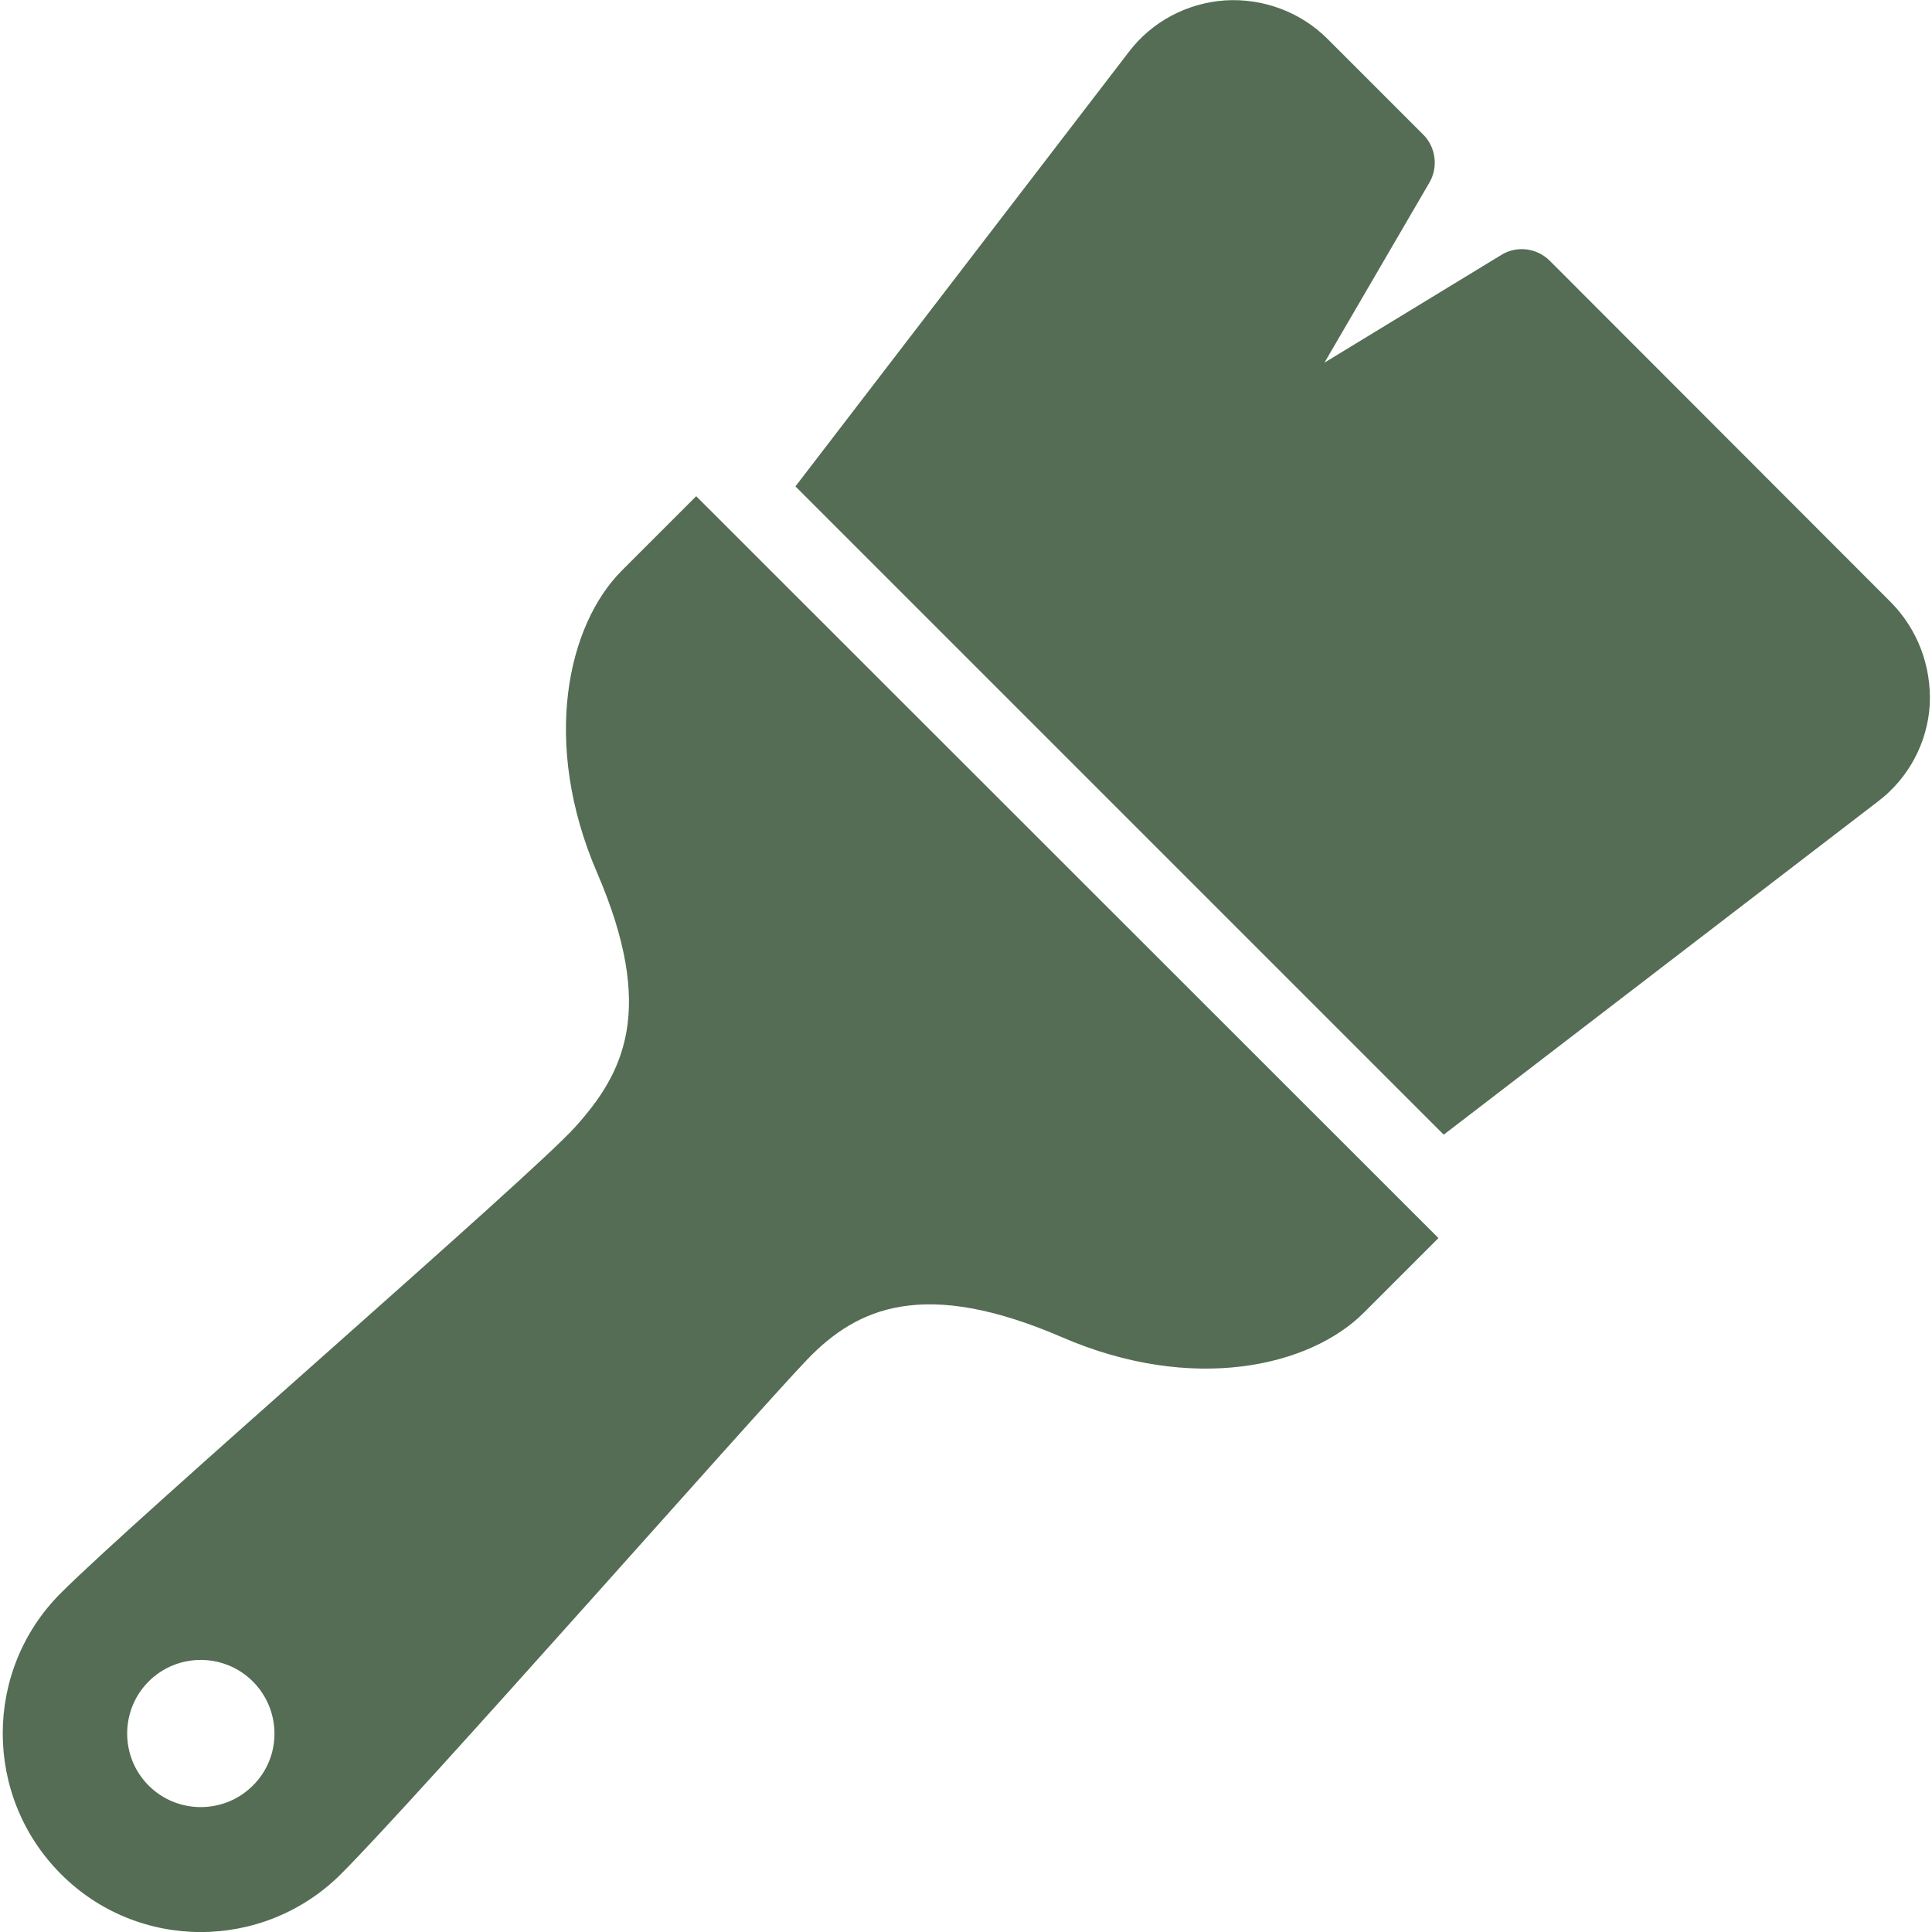
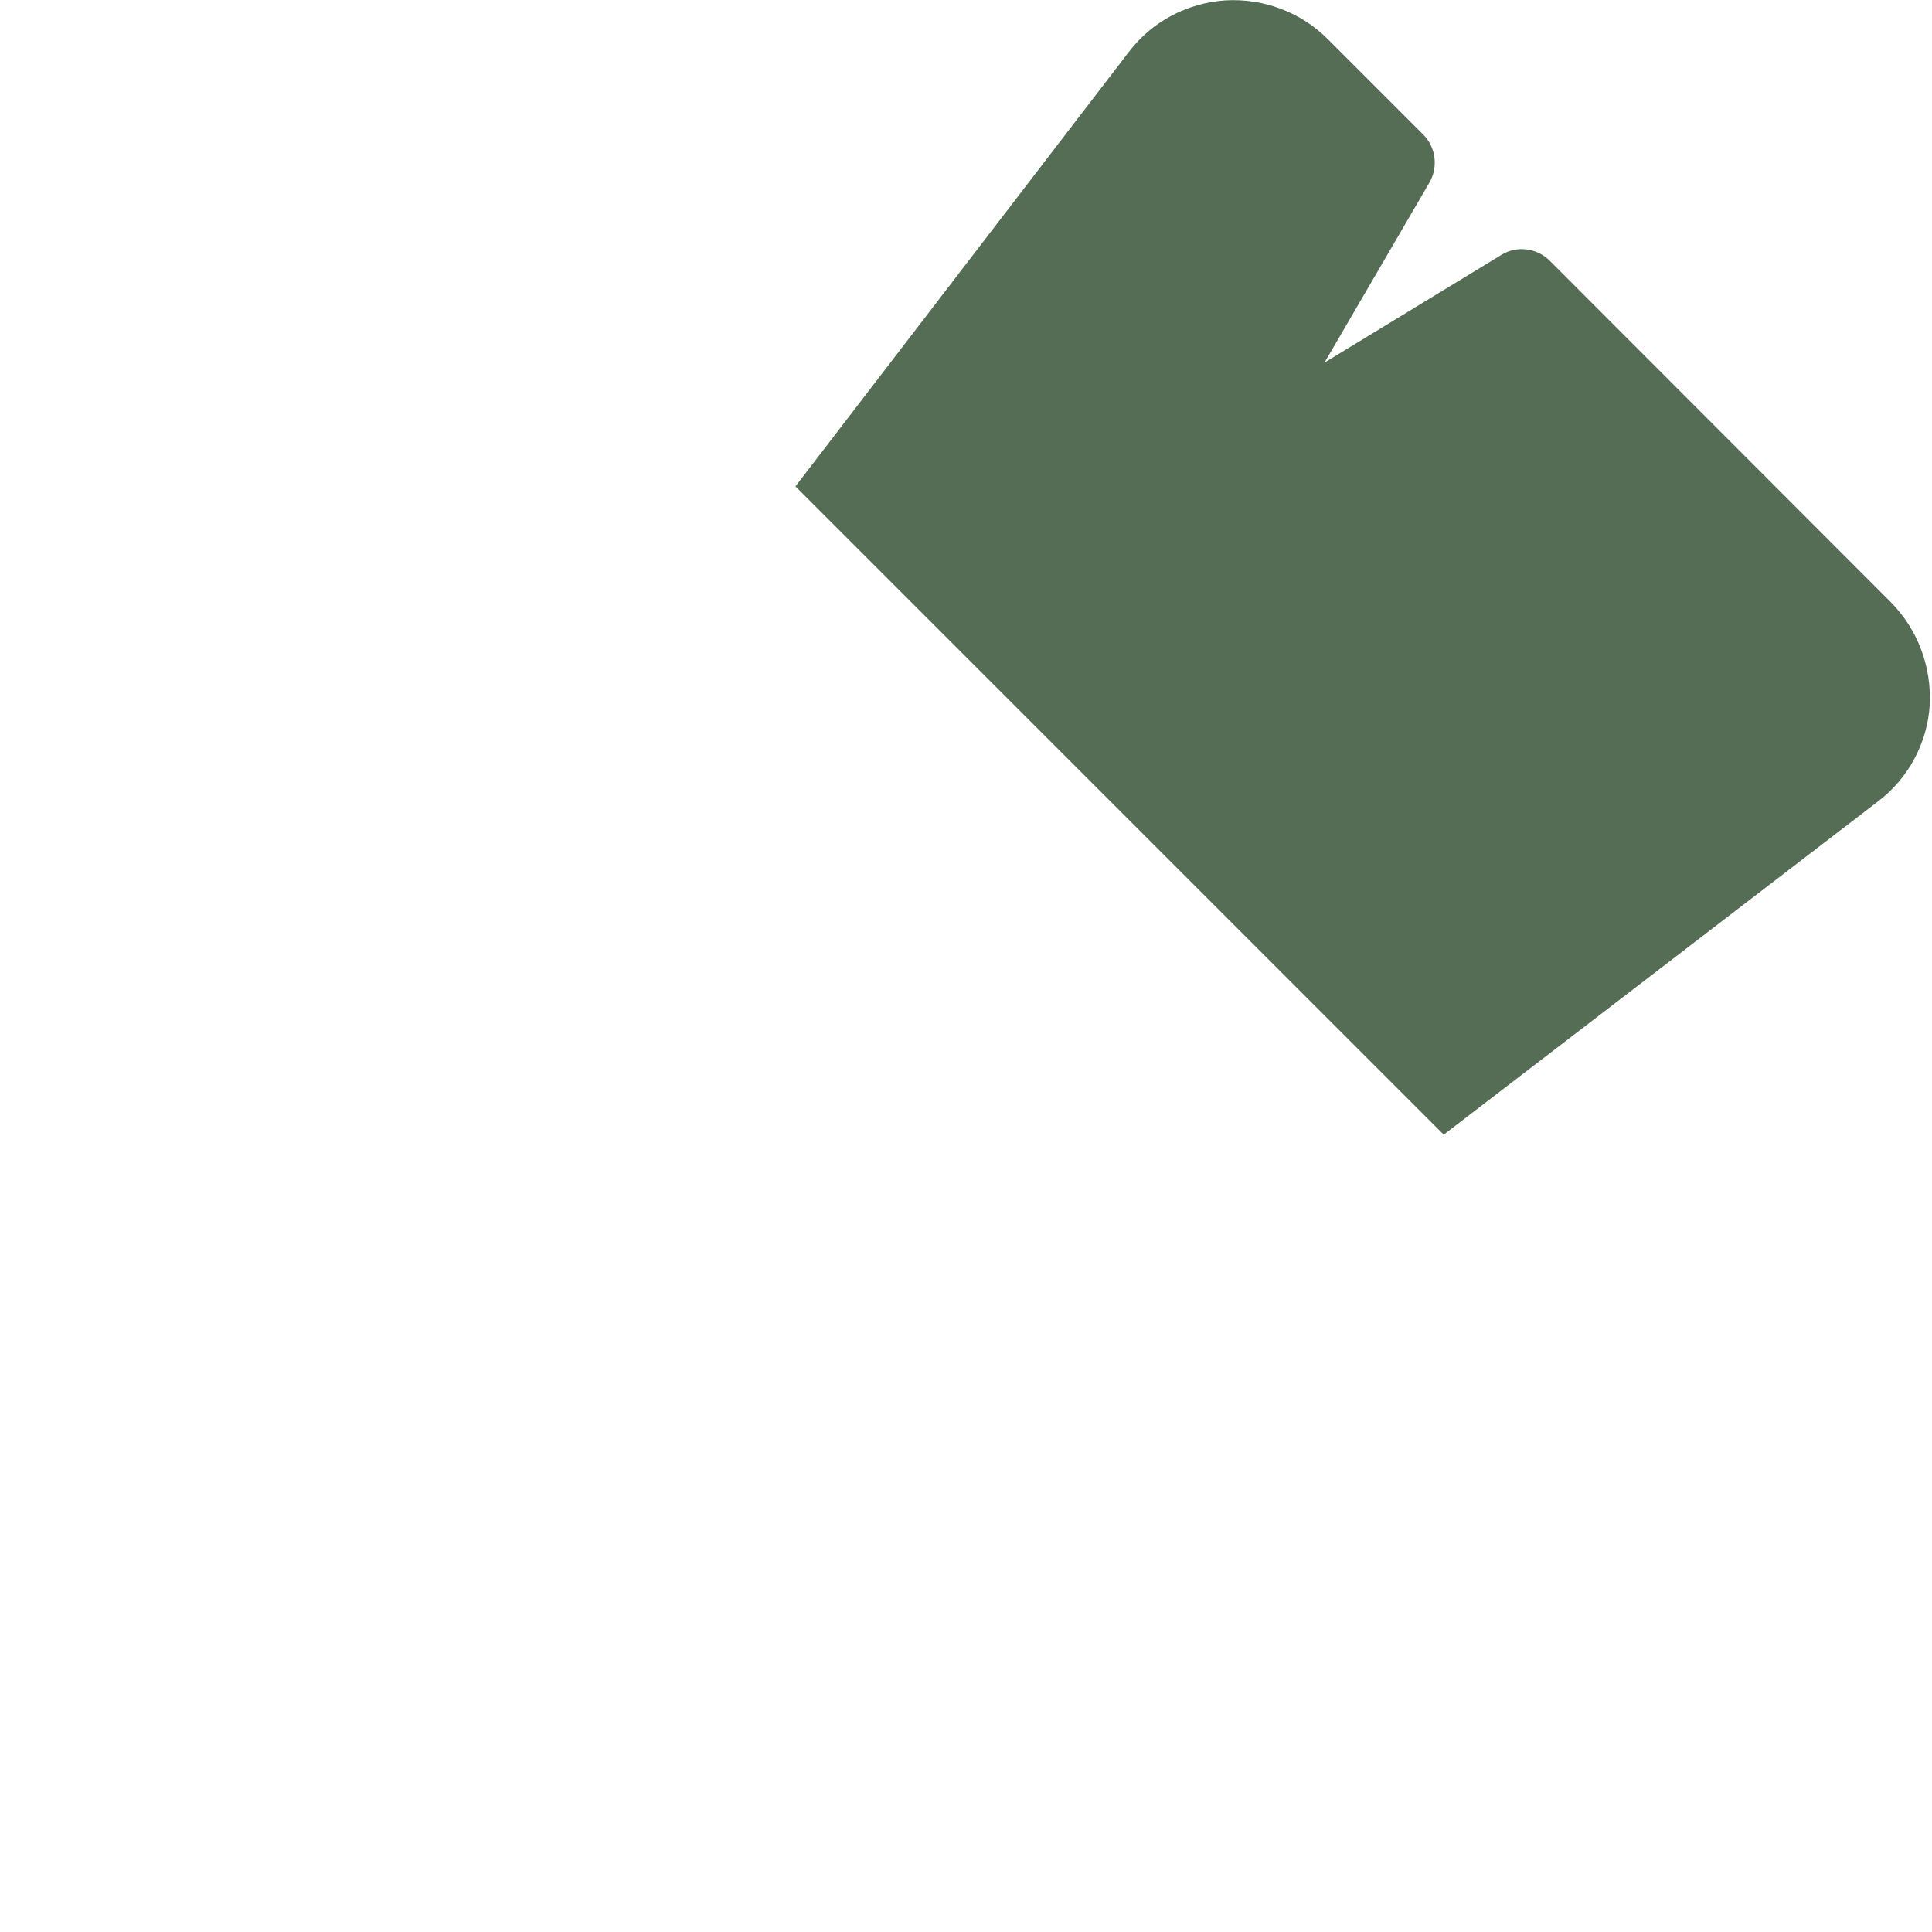
<svg xmlns="http://www.w3.org/2000/svg" version="1.1" id="_x32_" x="0px" y="0px" viewBox="0 0 512 512" style="enable-background:new 0 0 512 512;" xml:space="preserve">
  <style type="text/css">
	.st0{fill:#546D54;}
</style>
  <g>
-     <path class="st0" d="M164.8,151.2c-14.4,14.4-21.4,45.6-6.6,80c15.8,36.6,7,53.3-5.8,67.5c-12.1,13.4-115.8,103-136.3,123.5   s-20.5,53.8,0,74.4s53.8,20.5,74.3,0S199.8,375,214,360.2c13.2-13.7,30.9-21.6,67.5-5.8c34.4,14.9,65.6,7.9,80-6.6l19.7-19.7   L184.5,131.5L164.8,151.2z M67,473.2c-7.6,7.6-20,7.6-27.6,0s-7.6-20,0-27.6s20-7.6,27.6,0S74.7,465.6,67,473.2z" />
    <path class="st0" d="M501.1,159.6l-90.4-90.5c-3.4-3.4-8.8-4.1-12.9-1.5L351,96.1l27.8-47.7c2.4-4.1,1.7-9.4-1.6-12.7l-25.4-25.4   c-7.1-7.1-17-10.8-27.1-10.2c-10.1,0.7-19.4,5.6-25.5,13.6l-88.4,115.2l171.8,171.8l115.2-88.4c8-6.1,13-15.5,13.6-25.5   C511.9,176.6,508.2,166.8,501.1,159.6z" />
  </g>
</svg>